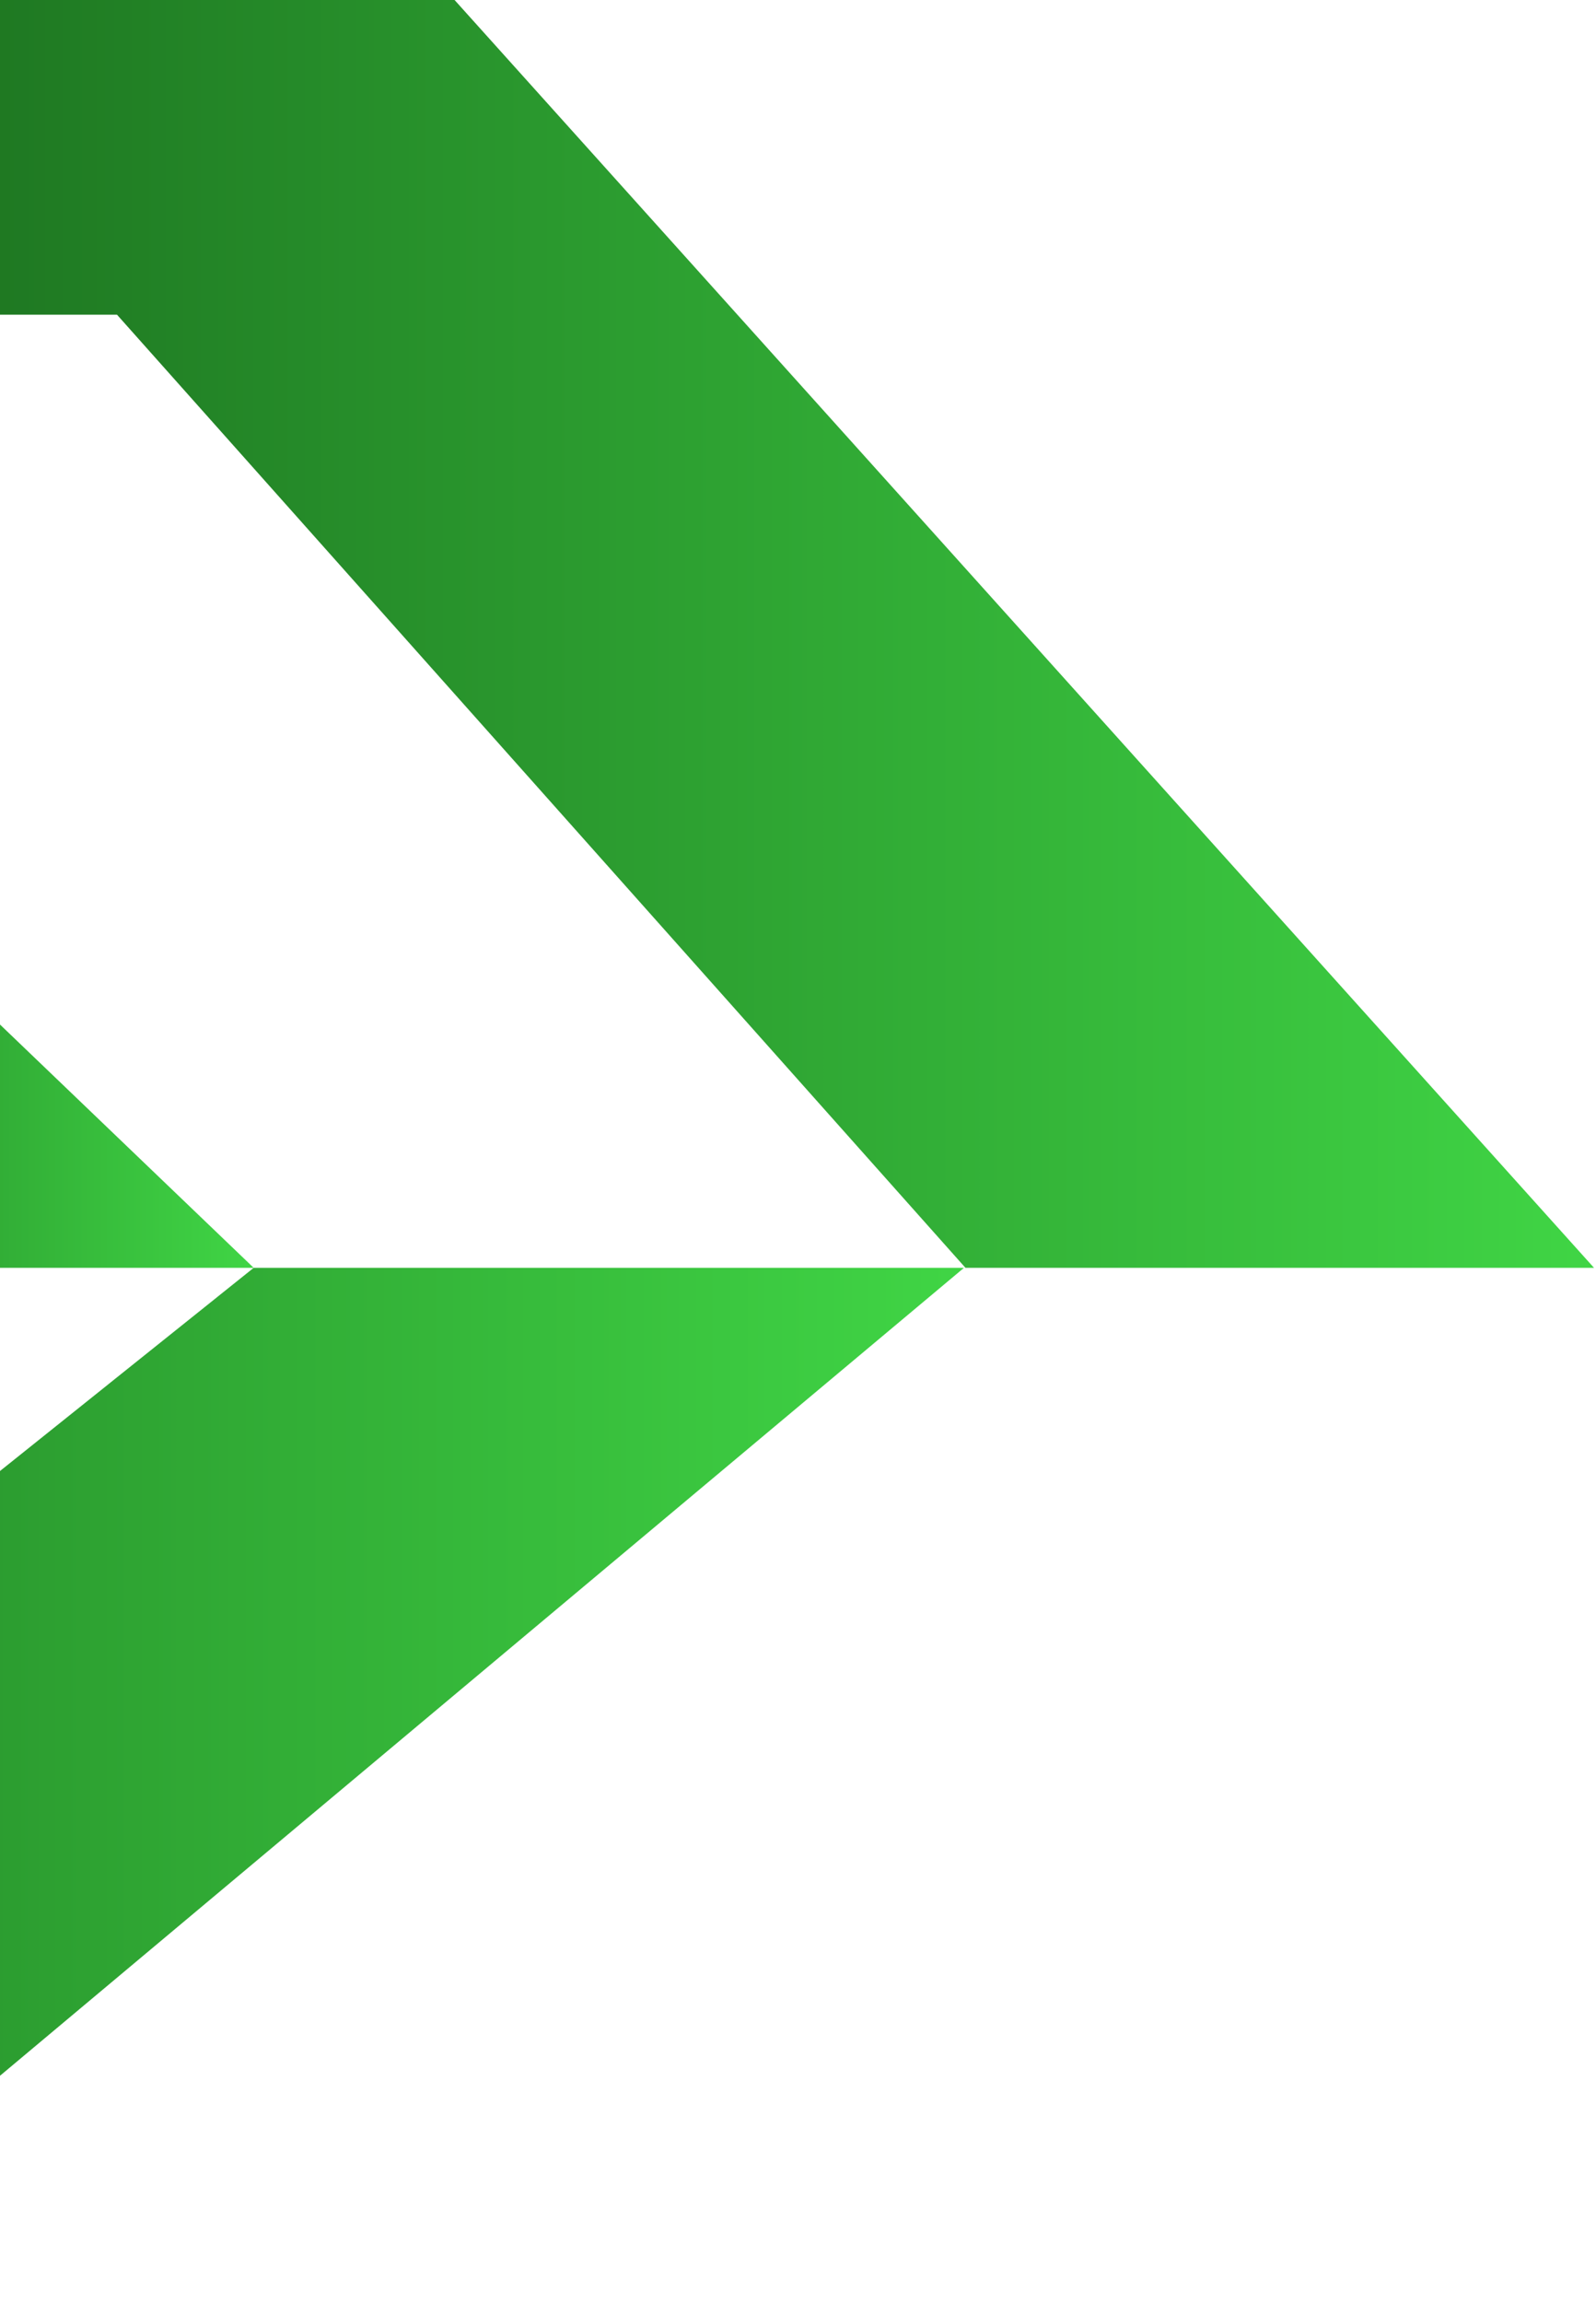
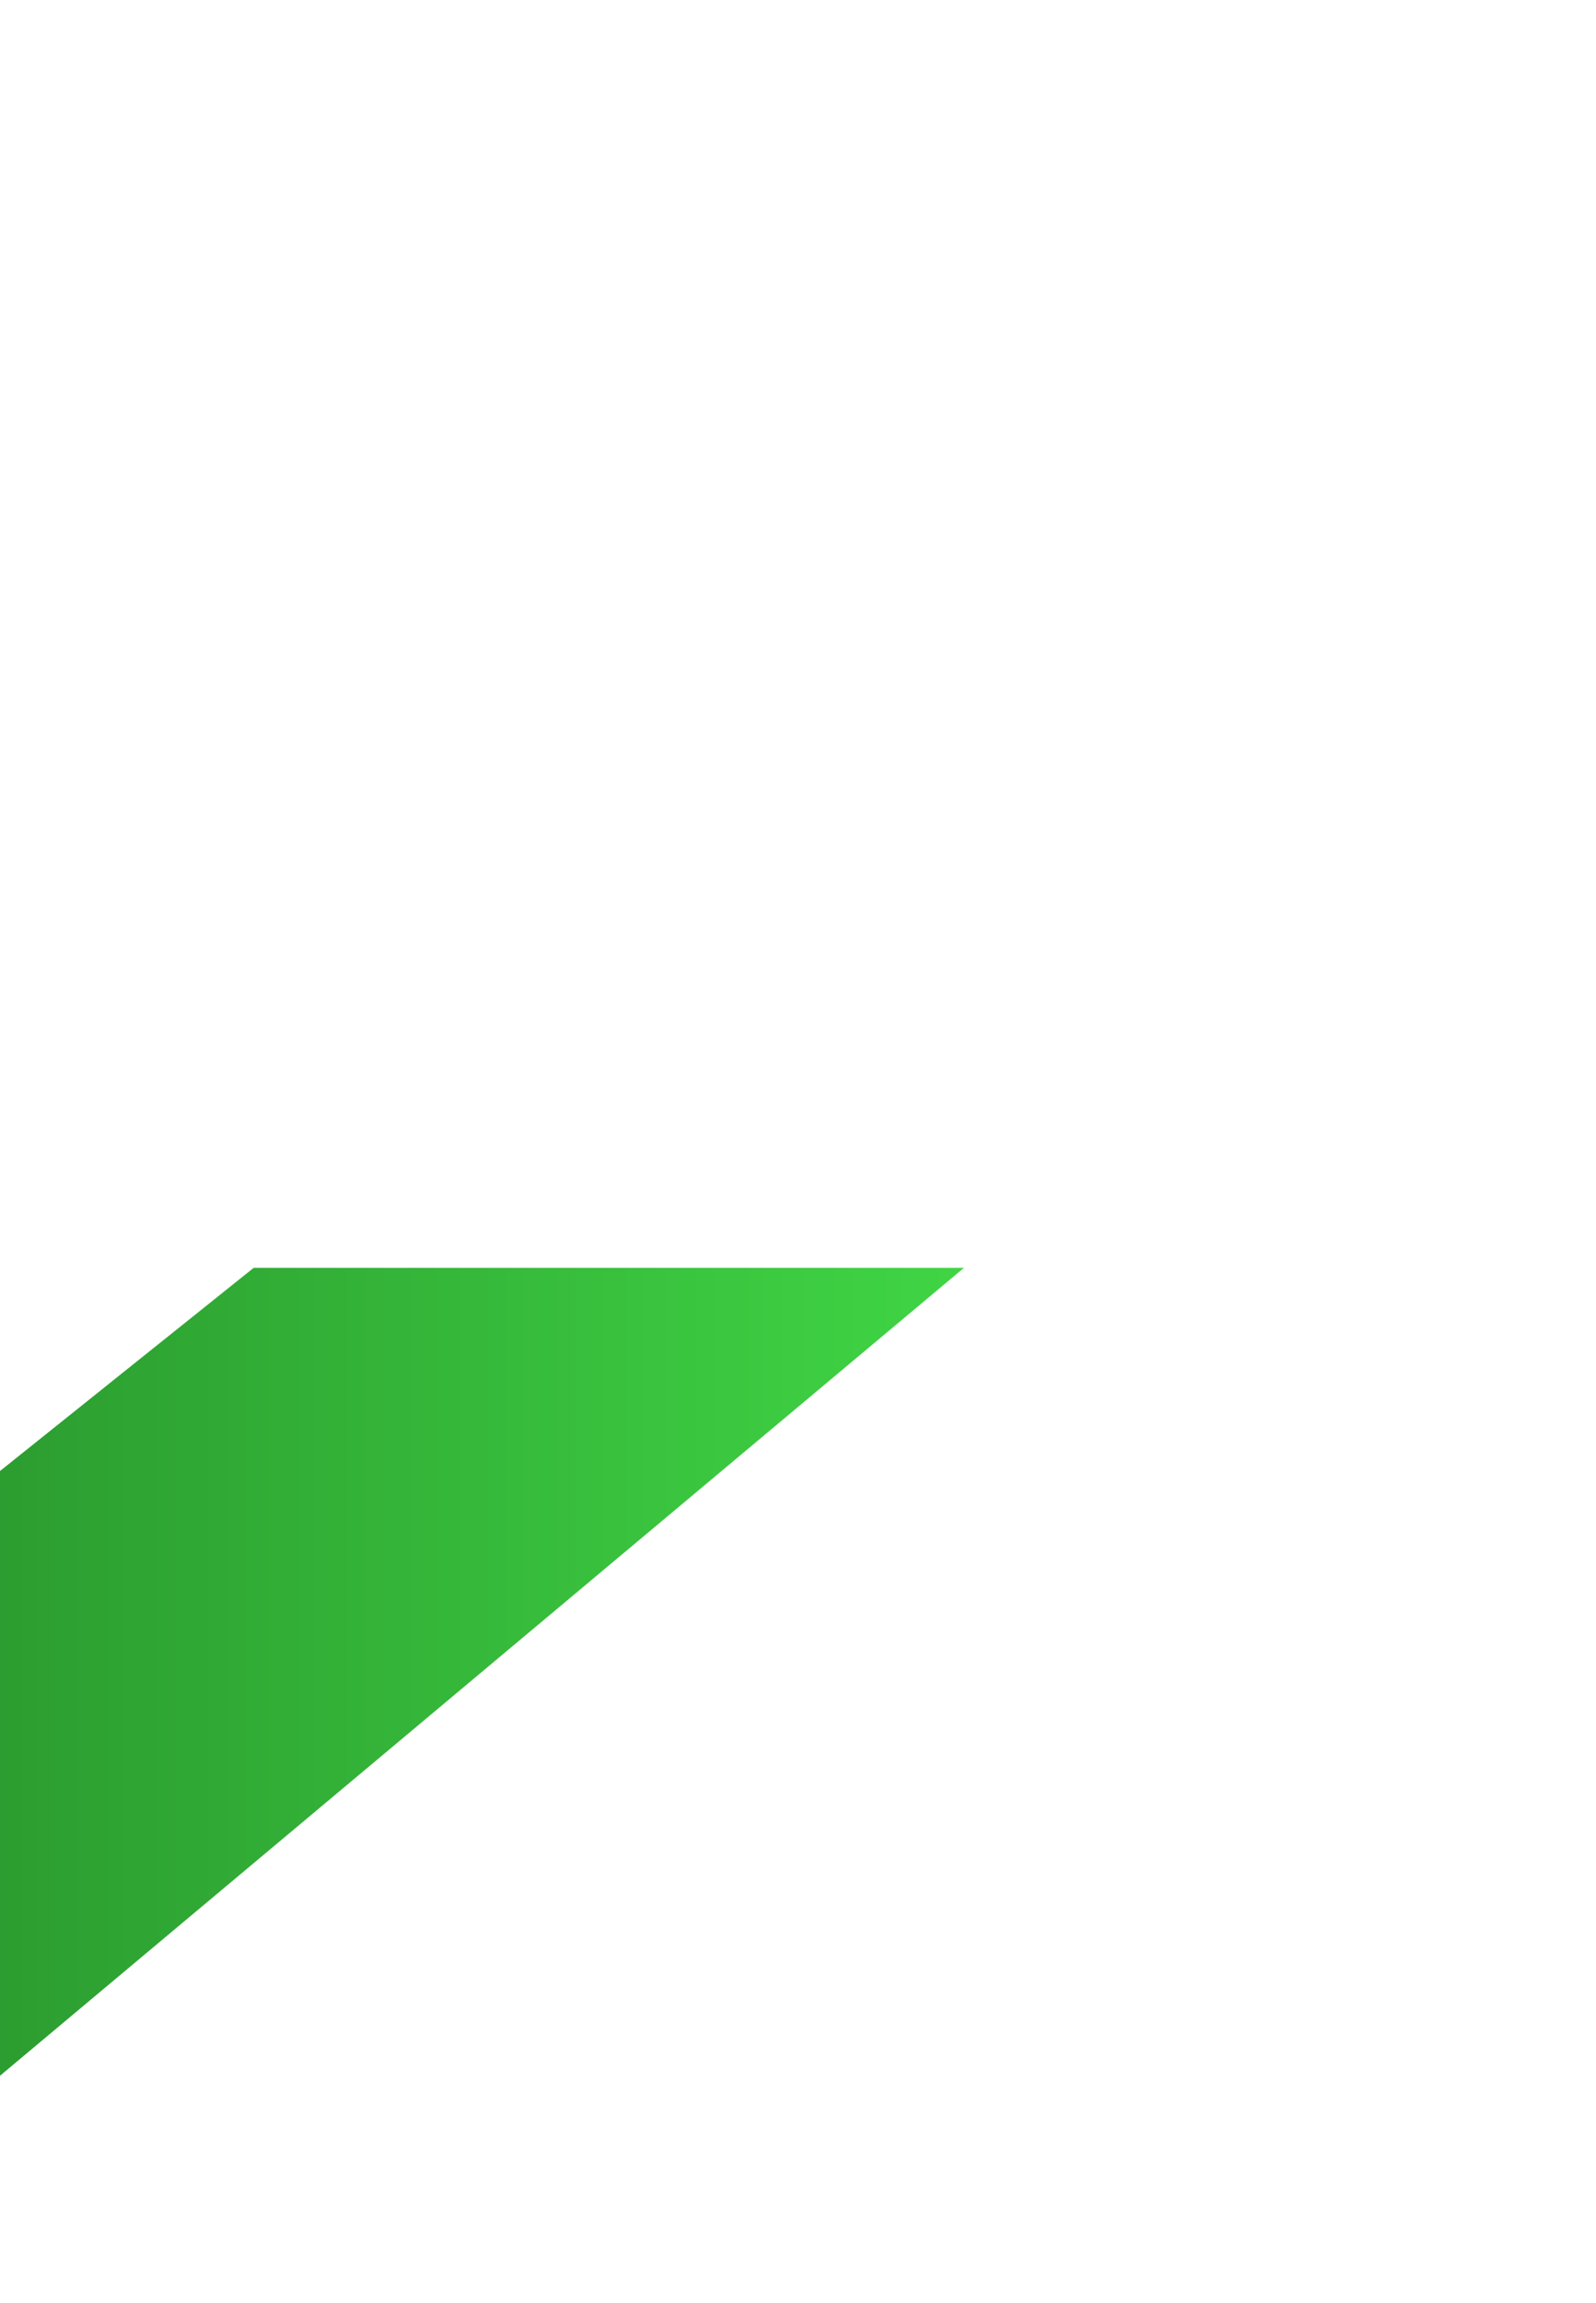
<svg xmlns="http://www.w3.org/2000/svg" width="301" height="434" viewBox="0 0 301 434" fill="none">
-   <path d="M-32.864 161.599L47.847 238.946L-114.975 238.946L-195.685 161.599L-32.864 161.599Z" fill="url(#paint0_linear_1460_8195)" />
-   <path d="M22.064 59.309L182.084 238.946L300.627 238.946L67.744 -20L-346.176 -20L-258.18 59.309L22.064 59.309Z" fill="url(#paint1_linear_1460_8195)" />
  <path d="M-96.759 354.686L47.847 238.945L181.804 238.945L-51.079 433.995L-465 433.995L-376.723 354.686L-96.759 354.686Z" fill="url(#paint2_linear_1460_8195)" />
  <defs>
    <linearGradient id="paint0_linear_1460_8195" x1="47.847" y1="200.146" x2="-195.685" y2="200.146" gradientUnits="userSpaceOnUse">
      <stop stop-color="#40D545" />
      <stop offset="0.868" stop-color="#022904" />
    </linearGradient>
    <linearGradient id="paint1_linear_1460_8195" x1="300.627" y1="109.048" x2="-346.176" y2="109.048" gradientUnits="userSpaceOnUse">
      <stop stop-color="#40D545" />
      <stop offset="0.868" stop-color="#022904" />
    </linearGradient>
    <linearGradient id="paint2_linear_1460_8195" x1="181.804" y1="336.15" x2="-465" y2="336.15" gradientUnits="userSpaceOnUse">
      <stop stop-color="#40D545" />
      <stop offset="0.868" stop-color="#022904" />
    </linearGradient>
  </defs>
</svg>